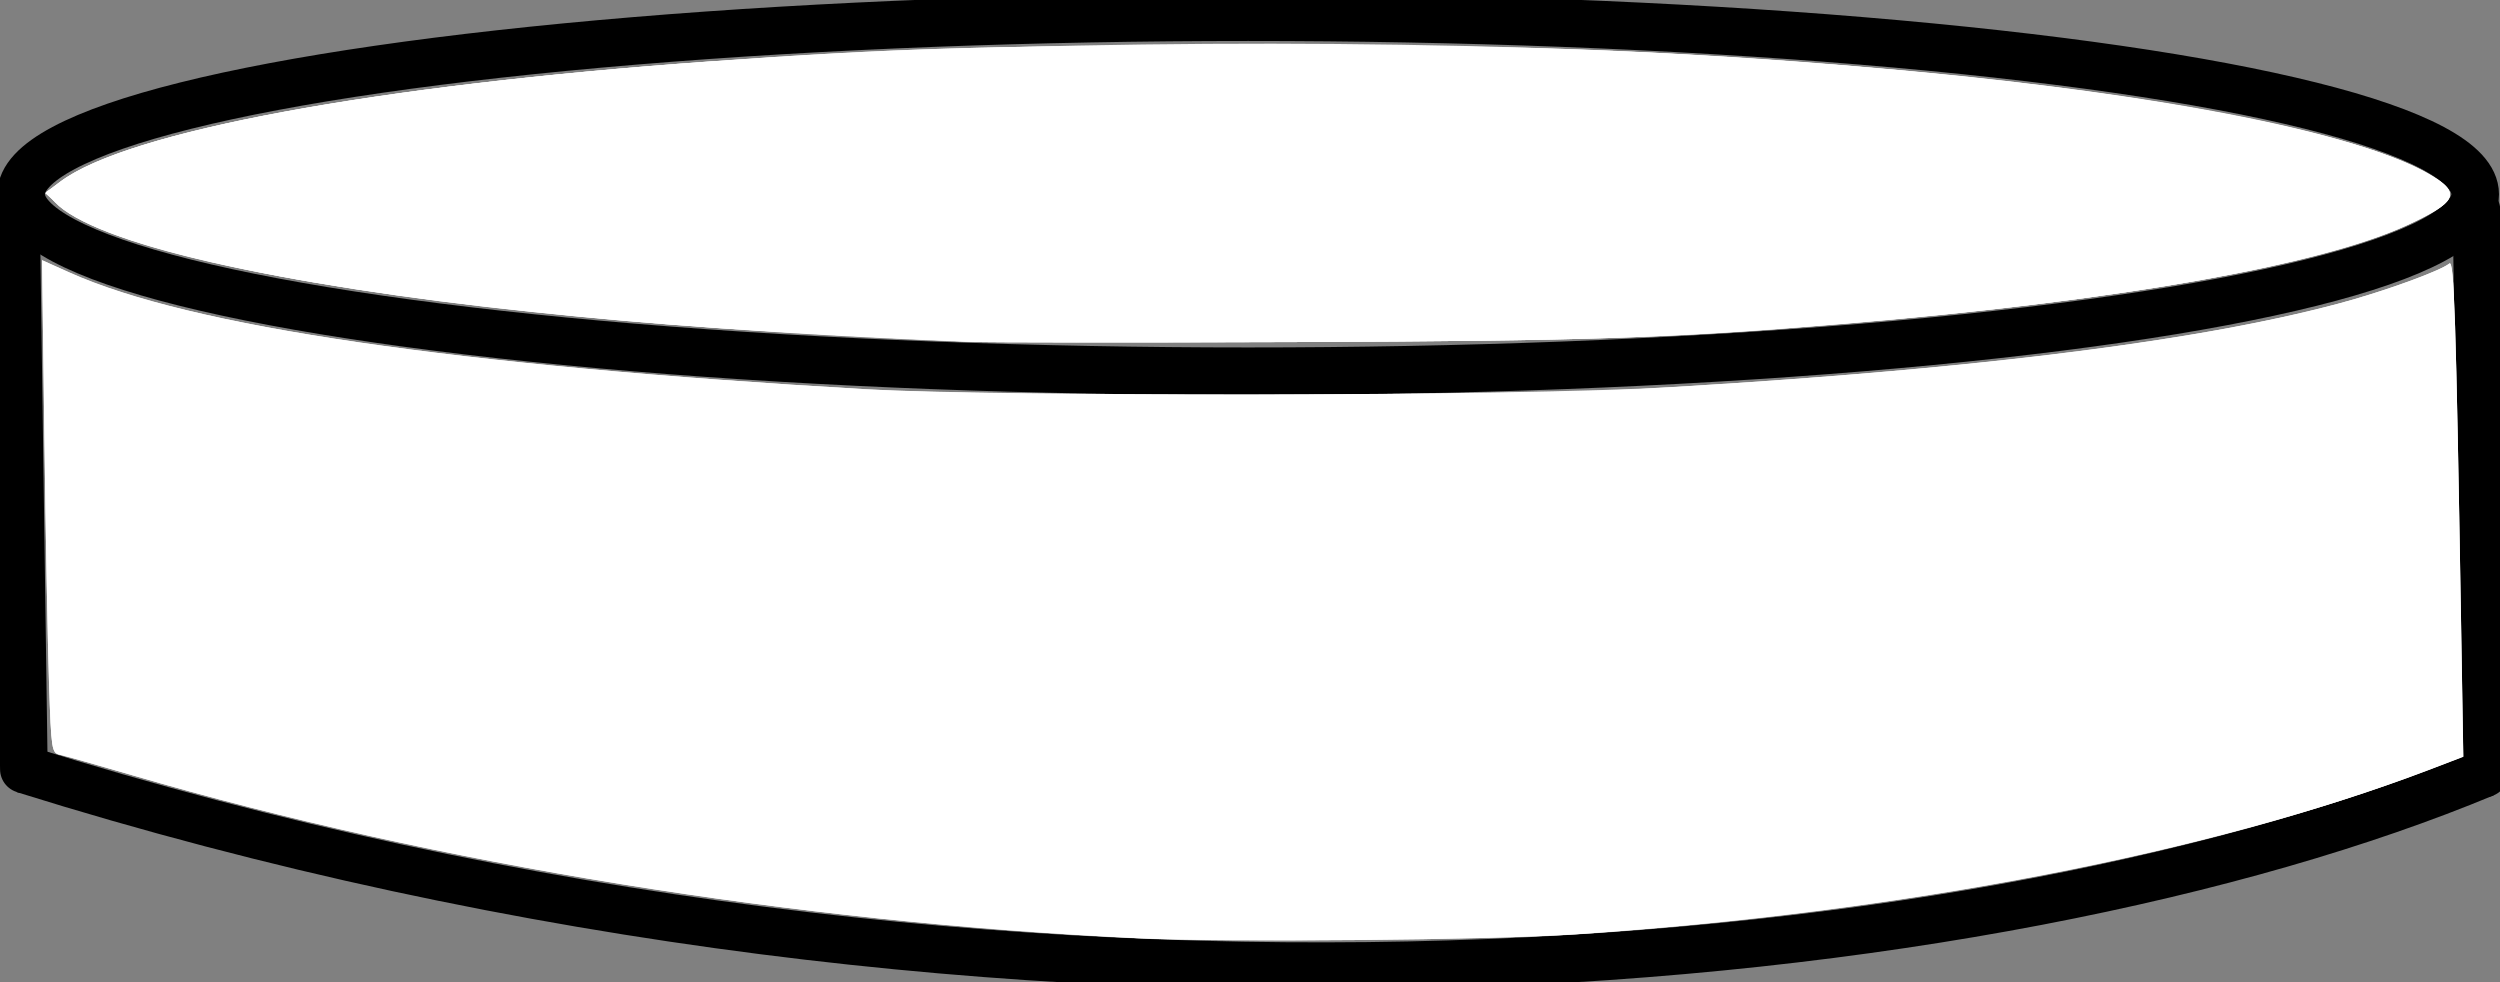
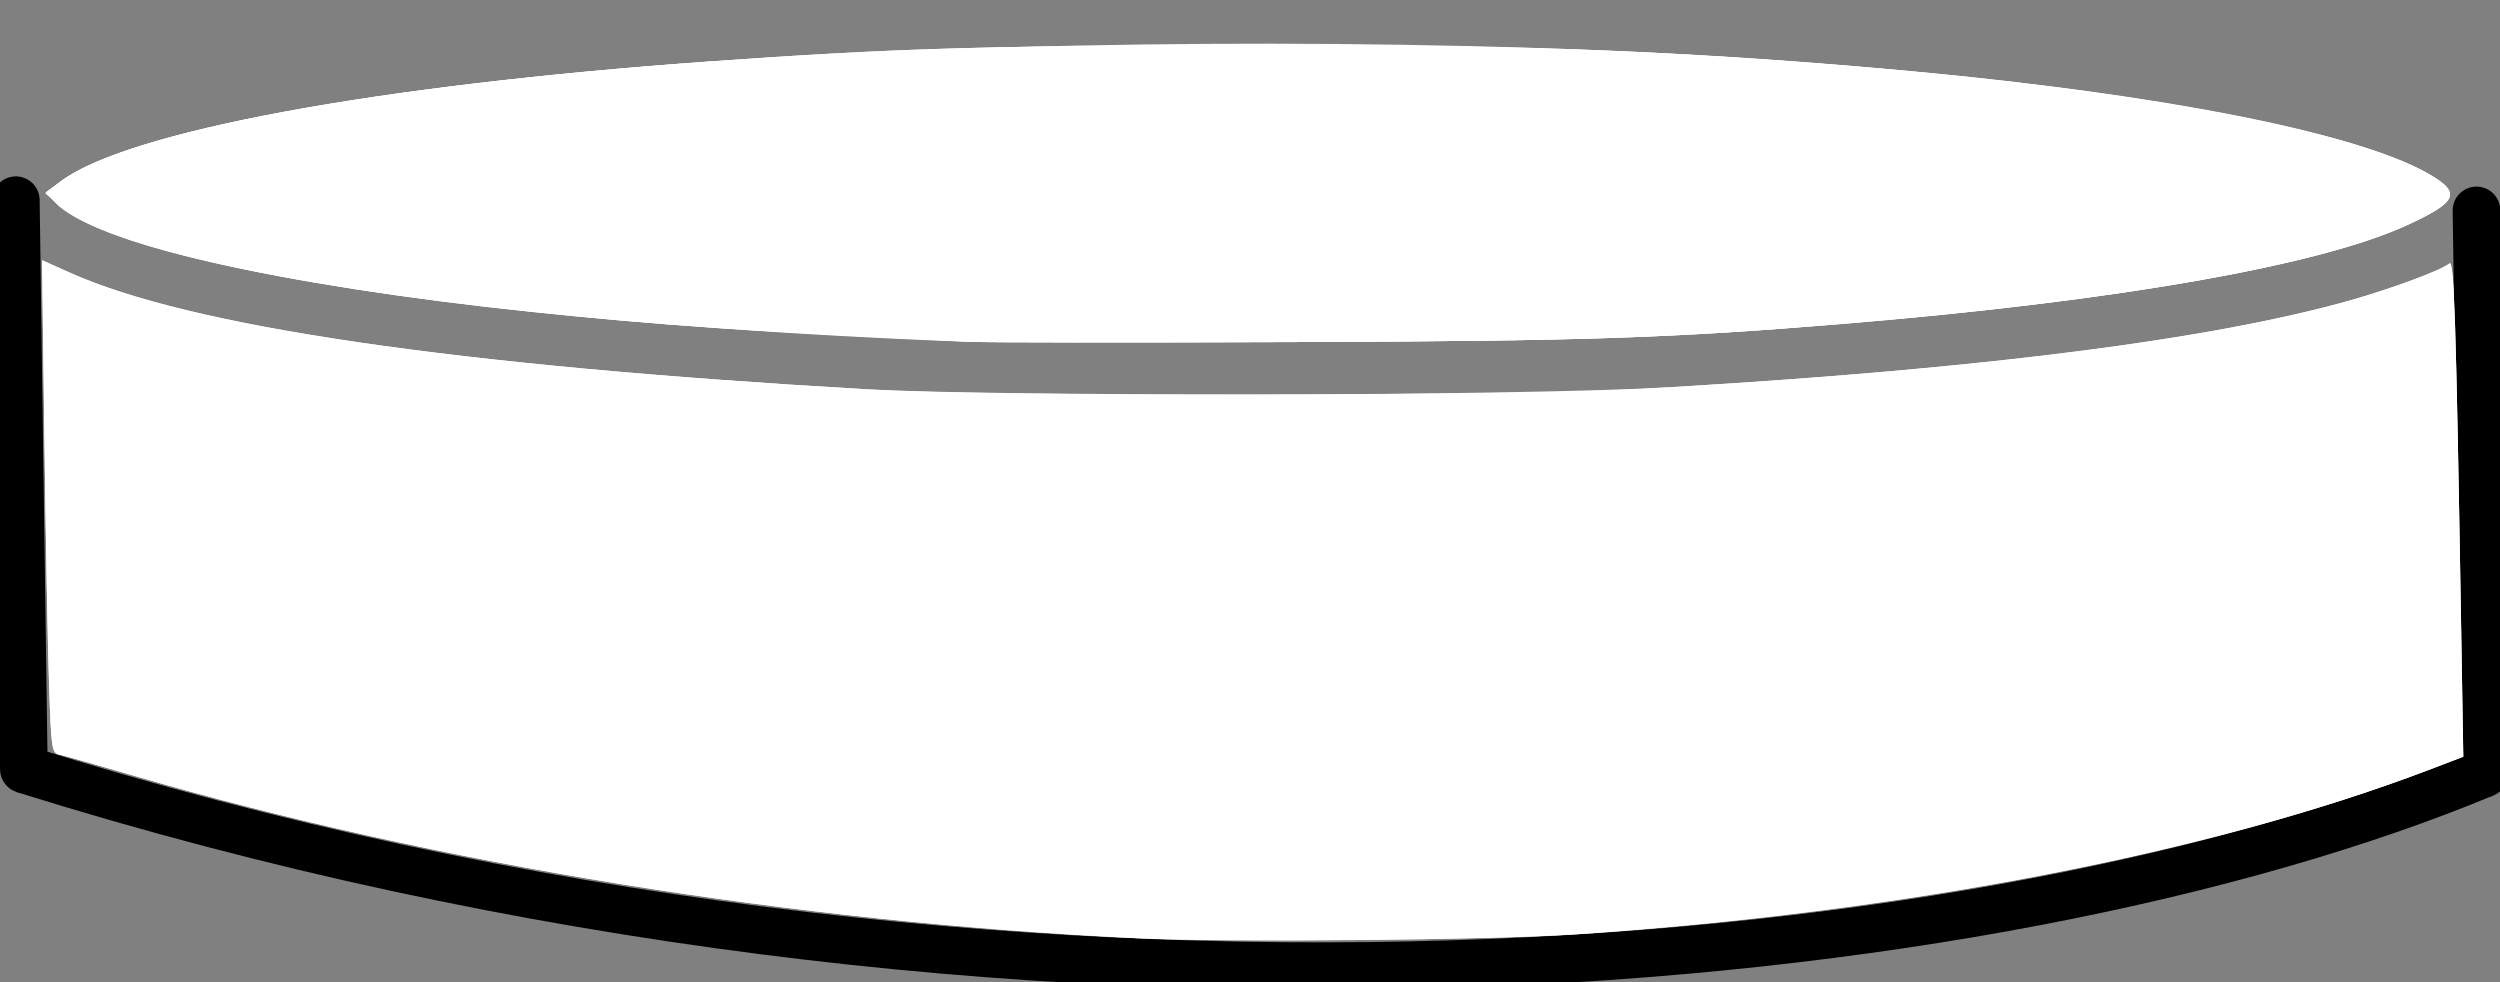
<svg xmlns="http://www.w3.org/2000/svg" xmlns:ns1="http://sodipodi.sourceforge.net/DTD/sodipodi-0.dtd" xmlns:ns2="http://www.inkscape.org/namespaces/inkscape" ns1:docname="cap.svg" ns2:version="1.0 (4035a4fb49, 2020-05-01)" id="svg8" version="1.1" viewBox="0 0 20.841 8.188" height="8.188mm" width="20.841mm">
  <rect x="0" y="0" width="20.841" height="8.188" fill="#808080" stroke="none" />
  <defs id="defs2" />
  <ns1:namedview ns2:window-maximized="1" ns2:window-y="-8" ns2:window-x="-8" ns2:window-height="706" ns2:window-width="1366" showgrid="false" ns2:document-rotation="0" ns2:current-layer="layer1" ns2:document-units="mm" ns2:cy="21.183905" ns2:cx="41.364427" ns2:zoom="7.9195959" ns2:pageshadow="2" ns2:pageopacity="0.0" borderopacity="1.0" bordercolor="#666666" pagecolor="#ffffff" id="base" />
  <g transform="translate(-57.431,-80.115)" id="layer1" ns2:groupmode="layer" ns2:label="Layer 1">
-     <ellipse ry="1.476" rx="10.229" cy="81.734" cx="67.836" id="path24" style="fill:none;fill-opacity:0.98;fill-rule:evenodd;stroke:#000000;stroke-width:0.397;stroke-miterlimit:4;stroke-dasharray:none;stroke-opacity:1" />
    <path id="path849" d="m 57.563,81.784 c 0.067,4.744 0.067,4.744 0.067,4.744" style="fill:none;stroke:#000000;stroke-width:0.397;stroke-linecap:round;stroke-linejoin:miter;stroke-miterlimit:4;stroke-dasharray:none;stroke-opacity:1" />
    <path id="path851" d="m 78.076,81.869 c 0.067,4.693 0.067,4.693 0.067,4.693" style="fill:none;stroke:#000000;stroke-width:0.397;stroke-linecap:round;stroke-linejoin:miter;stroke-opacity:1;stroke-miterlimit:4;stroke-dasharray:none" />
    <path ns1:nodetypes="cc" id="path853" d="m 57.63,86.529 c 8.343,2.614 16.491,1.706 20.513,0.033" style="fill:none;stroke:#000000;stroke-width:0.397;stroke-linecap:butt;stroke-linejoin:miter;stroke-opacity:1;stroke-miterlimit:4;stroke-dasharray:none" />
    <path transform="matrix(0.265,0,0,0.265,57.431,80.115)" id="path864" d="M 35.872,29.518 C 24.952,29.004 13.809,27.202 4.178,24.392 3.067,24.068 2.036,23.776 1.887,23.744 1.626,23.687 1.613,23.603 1.543,21.519 1.503,20.328 1.437,16.841 1.397,13.77 L 1.323,8.188 2.161,8.568 C 5.918,10.271 14.38,11.51 27.285,12.247 c 3.797,0.217 20.24,0.216 24.117,-8.71e-4 10.304,-0.577 17.387,-1.437 22.132,-2.687 1.387,-0.366 3.23,-1.03 3.518,-1.269 0.15,-0.124 0.21,1.71 0.365,11.139 l 0.072,4.369 -1.174,0.448 c -6.791,2.591 -16.503,4.46 -26.743,5.145 -2.695,0.18 -10.941,0.257 -13.7,0.127 z" style="fill:#ffffff;fill-opacity:0.98;stroke:#000000;stroke-width:0;stroke-linecap:round;stroke-miterlimit:4;stroke-dasharray:none;stroke-opacity:1" />
    <path transform="matrix(0.265,0,0,0.265,57.431,80.115)" id="path866" d="M 30.568,10.753 C 23.696,10.432 20.717,10.229 16.742,9.814 8.793,8.983 2.923,7.633 1.727,6.359 L 1.438,6.052 1.964,5.671 C 4.11,4.116 11.946,2.676 22.298,1.935 28.109,1.518 31.117,1.429 39.344,1.429 c 9.272,0 14.063,0.188 20.898,0.82 7.66,0.708 14.053,1.984 16.177,3.23 0.944,0.553 0.882,0.827 -0.323,1.429 -2.775,1.386 -9.136,2.533 -18.253,3.289 -5.281,0.438 -8.069,0.53 -17.109,0.563 -5.104,0.019 -9.679,0.016 -10.165,-0.007 z" style="fill:#ffffff;fill-opacity:0.98;stroke:#000000;stroke-width:0;stroke-linecap:round;stroke-miterlimit:4;stroke-dasharray:none;stroke-opacity:1" />
    <path transform="matrix(0.265,0,0,0.265,57.431,80.115)" id="path868" d="M 35.745,29.512 C 25.023,29.008 13.711,27.173 4.178,24.392 3.067,24.068 2.036,23.776 1.887,23.744 1.626,23.687 1.613,23.603 1.543,21.519 1.503,20.328 1.437,16.84 1.397,13.768 L 1.323,8.183 2.178,8.566 C 6.014,10.287 14.291,11.501 27.285,12.248 c 4.401,0.253 20.624,0.208 25.317,-0.07 9.806,-0.581 17.109,-1.518 21.377,-2.741 1.331,-0.382 2.813,-0.935 3.074,-1.148 0.149,-0.122 0.207,1.64 0.366,11.145 l 0.073,4.374 -1,0.382 c -6.887,2.63 -16.632,4.513 -26.92,5.201 -2.749,0.184 -10.963,0.256 -13.826,0.122 z" style="fill:#ffffff;fill-opacity:0.98;stroke:#000000;stroke-width:0;stroke-linecap:round;stroke-miterlimit:4;stroke-dasharray:none;stroke-opacity:1" />
    <path transform="matrix(0.265,0,0,0.265,57.431,80.115)" id="path870" d="M 30.568,10.753 C 23.696,10.432 20.717,10.229 16.742,9.814 8.731,8.977 2.934,7.644 1.731,6.363 L 1.445,6.059 1.893,5.717 C 3.962,4.139 11.907,2.67 22.361,1.934 c 9.521,-0.671 21.746,-0.745 31.188,-0.189 11.296,0.665 20.336,2.157 22.949,3.787 0.921,0.574 0.793,0.825 -0.798,1.56 -2.677,1.237 -8.841,2.332 -17.1,3.038 -5.88,0.503 -8.524,0.596 -17.867,0.63 -5.104,0.019 -9.679,0.016 -10.165,-0.007 z" style="fill:#ffffff;fill-opacity:0.98;stroke:#000000;stroke-width:0;stroke-linecap:round;stroke-miterlimit:4;stroke-dasharray:none;stroke-opacity:1" />
    <path transform="matrix(0.265,0,0,0.265,57.431,80.115)" id="path872" d="M 30.316,10.749 C 15.825,10.193 4.161,8.447 1.902,6.495 L 1.42,6.078 1.859,5.743 C 3.964,4.137 11.71,2.694 22.298,1.935 c 5.807,-0.416 8.818,-0.506 17.046,-0.506 8.227,0 11.235,0.089 17.046,0.505 9.563,0.685 16.838,1.936 19.722,3.391 1.358,0.685 1.3,0.959 -0.365,1.742 -2.712,1.274 -9.312,2.432 -17.841,3.129 -5.402,0.442 -8.14,0.531 -17.173,0.564 -5.104,0.018 -9.792,0.013 -10.417,-0.011 z" style="fill:#ffffff;fill-opacity:0.98;stroke:#000000;stroke-width:0;stroke-linecap:round;stroke-miterlimit:4;stroke-dasharray:none;stroke-opacity:1" />
  </g>
</svg>